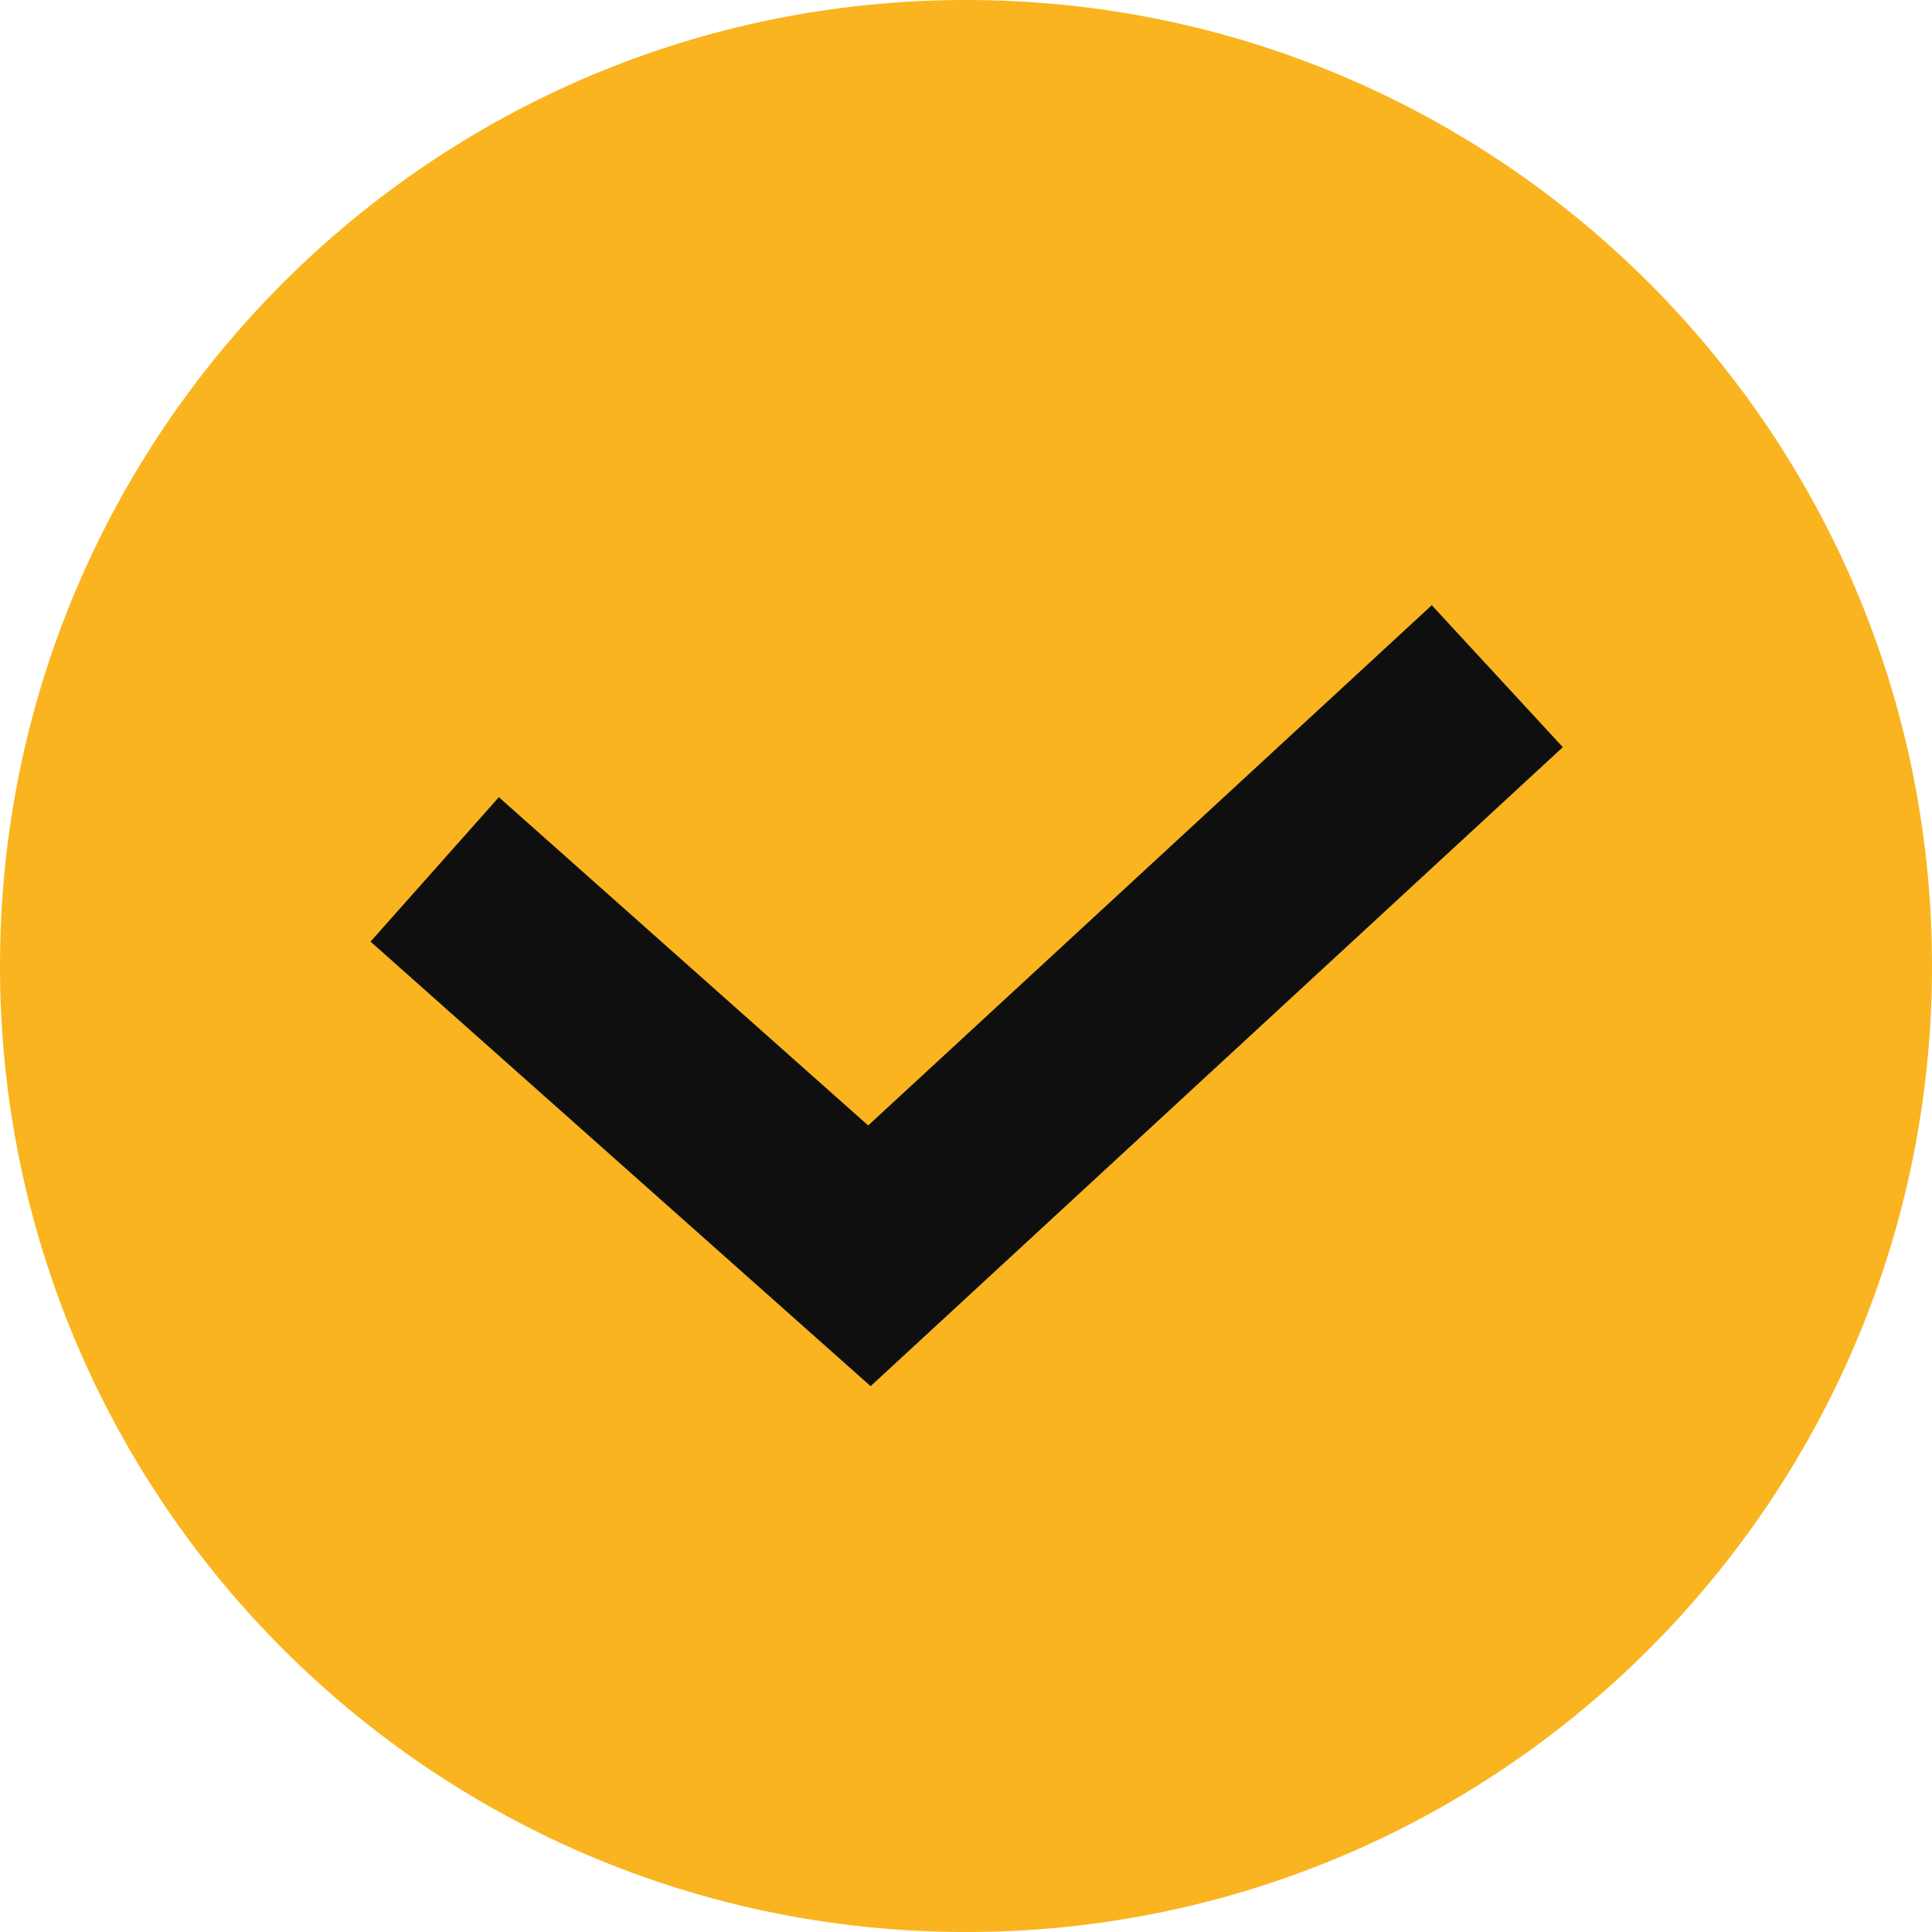
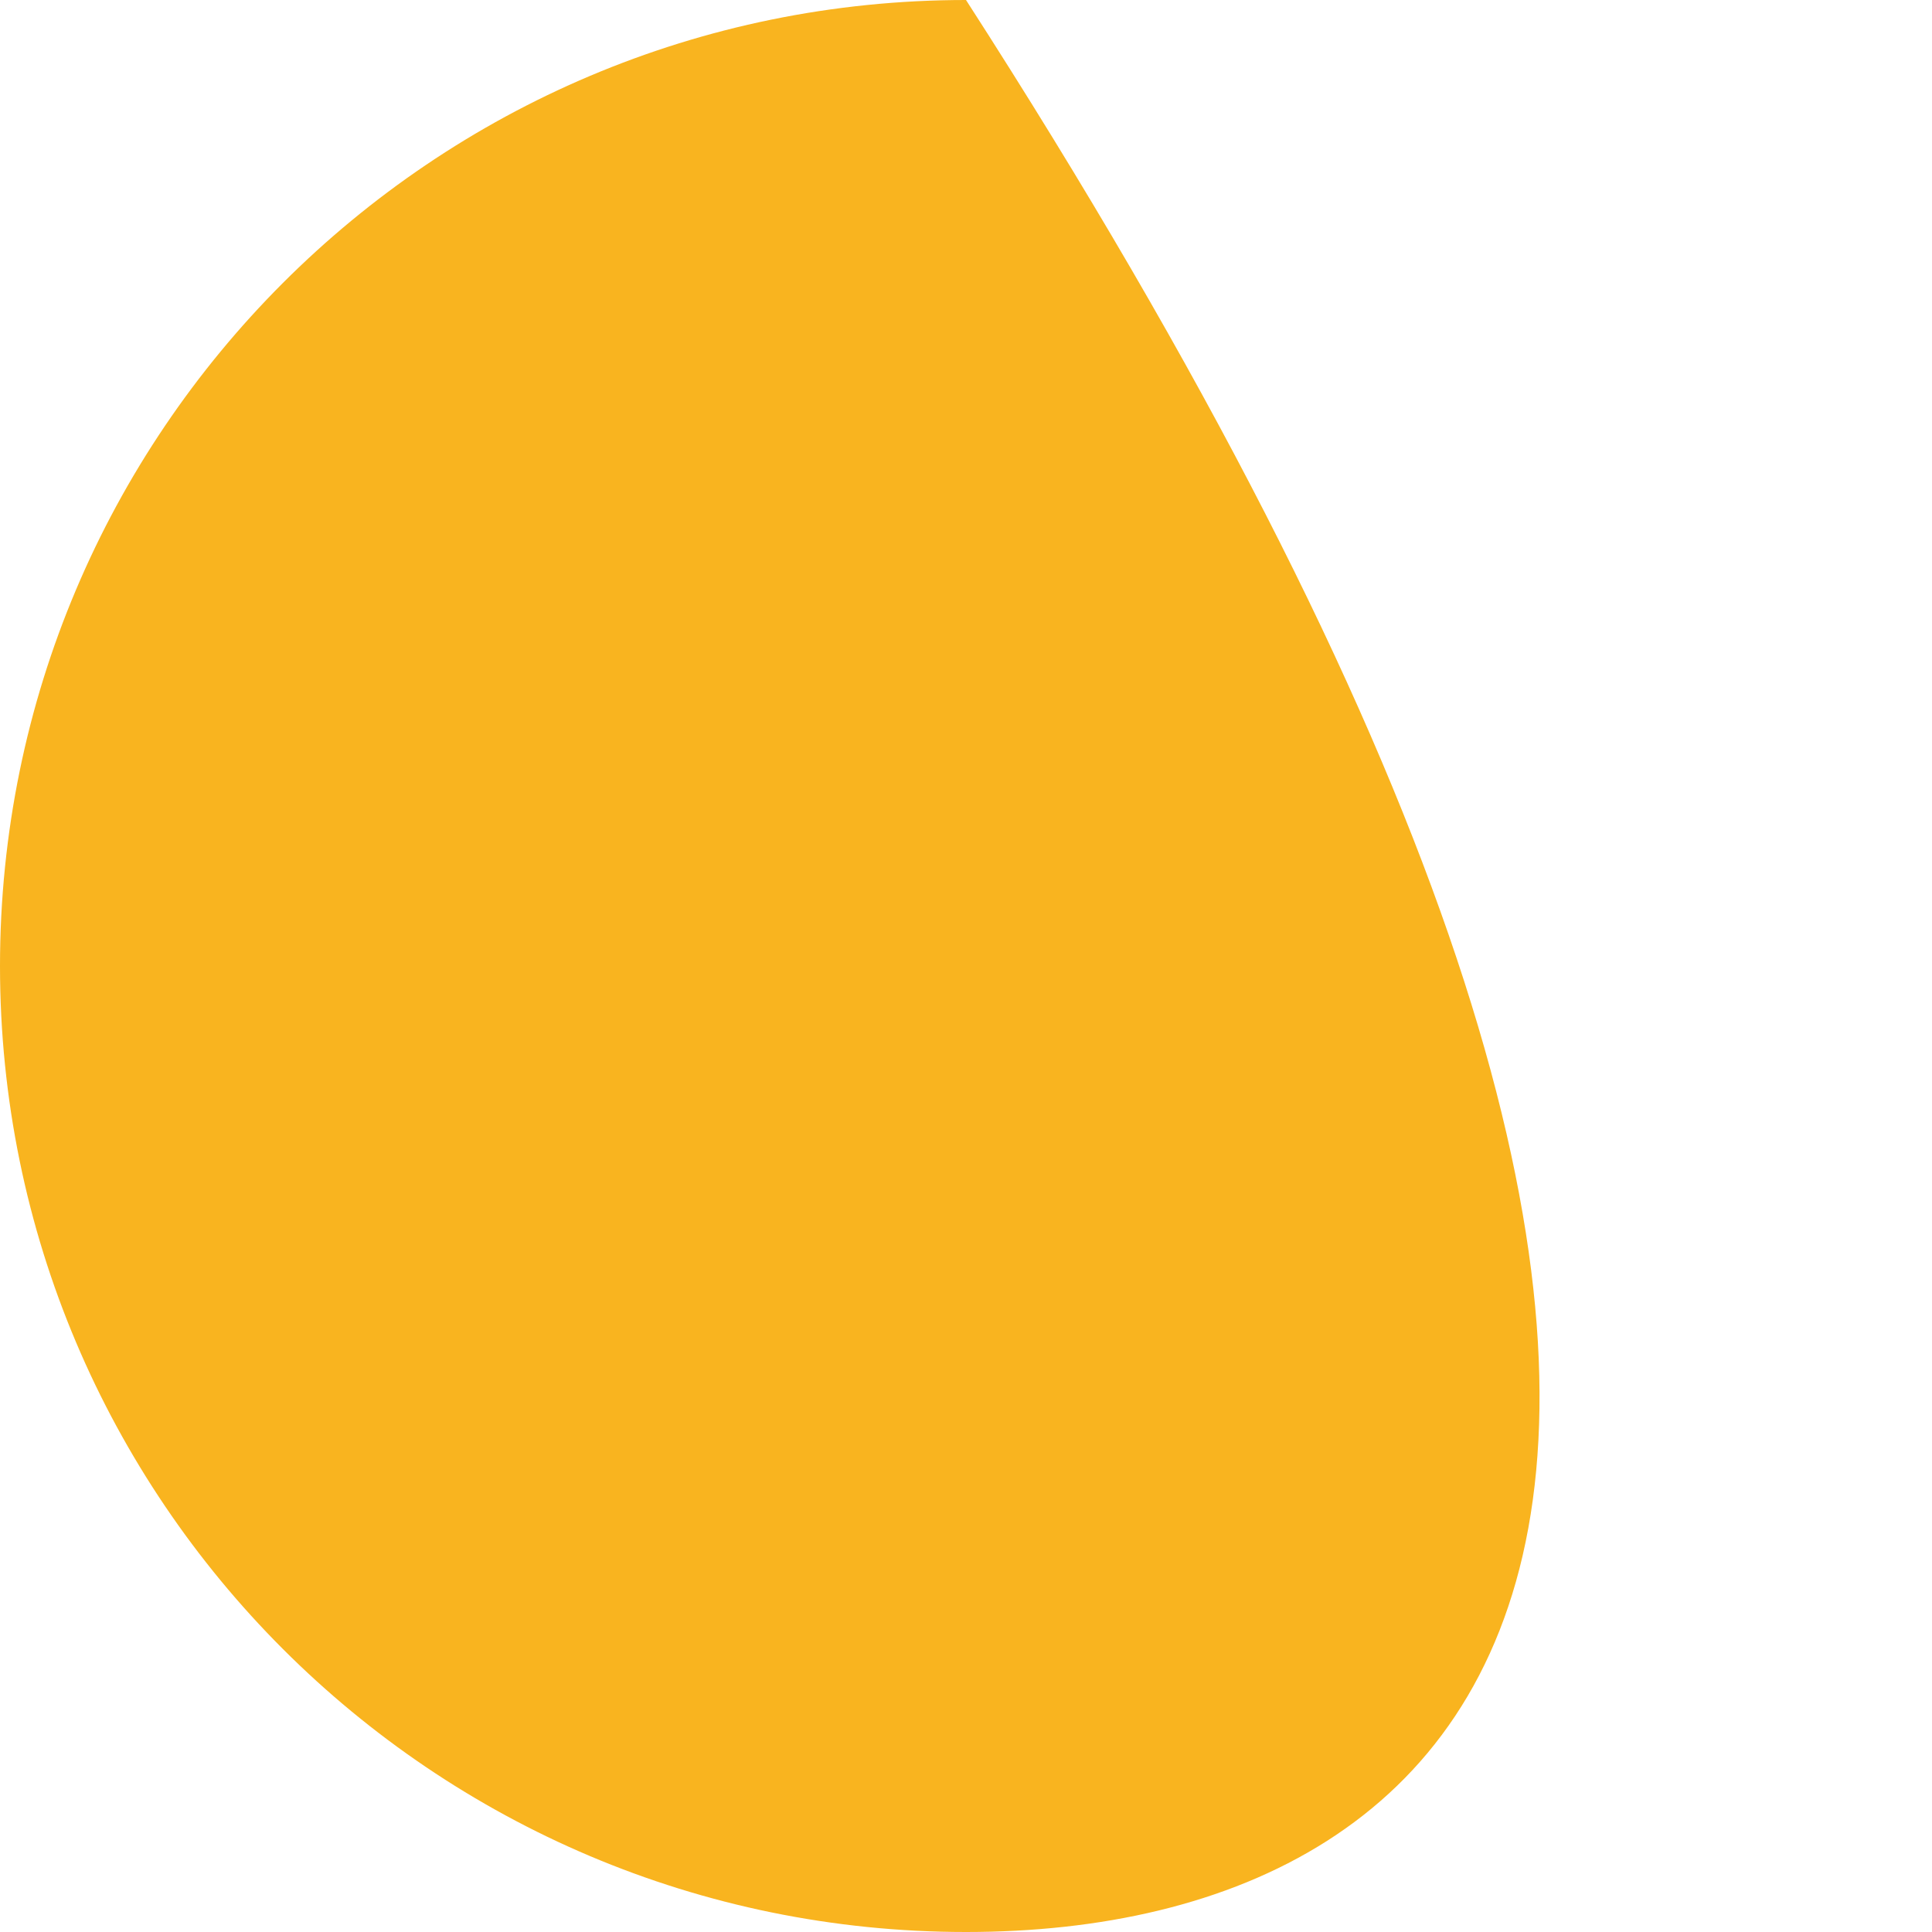
<svg xmlns="http://www.w3.org/2000/svg" viewBox="0 0 20.00 20.00" data-guides="{&quot;vertical&quot;:[],&quot;horizontal&quot;:[]}">
  <defs />
-   <path fill="#f9b41f" stroke="none" fill-opacity="1" stroke-width="1" stroke-opacity="1" cx="10" cy="10" r="10" id="tSvg370d4cc225" title="Ellipse 3" d="M10 0C15.522 0 20 4.477 20 10C20 15.522 15.522 20 10 20C4.477 20 0 15.522 0 10C0 4.477 4.477 0 10 0Z" style="transform-origin: -5850px -4997px;" />
-   <path fill="#f9b41f" stroke="#0f0f0f" fill-opacity="1" stroke-width="2" stroke-opacity="1" id="tSvg109b74ccc08" title="Path 3" d="M4.5 9C6 10.333 7.5 11.666 9 13C11.166 11 13.333 9 15.5 7" />
+   <path fill="#f9b41f" stroke="none" fill-opacity="1" stroke-width="1" stroke-opacity="1" cx="10" cy="10" r="10" id="tSvg370d4cc225" title="Ellipse 3" d="M10 0C20 15.522 15.522 20 10 20C4.477 20 0 15.522 0 10C0 4.477 4.477 0 10 0Z" style="transform-origin: -5850px -4997px;" />
</svg>